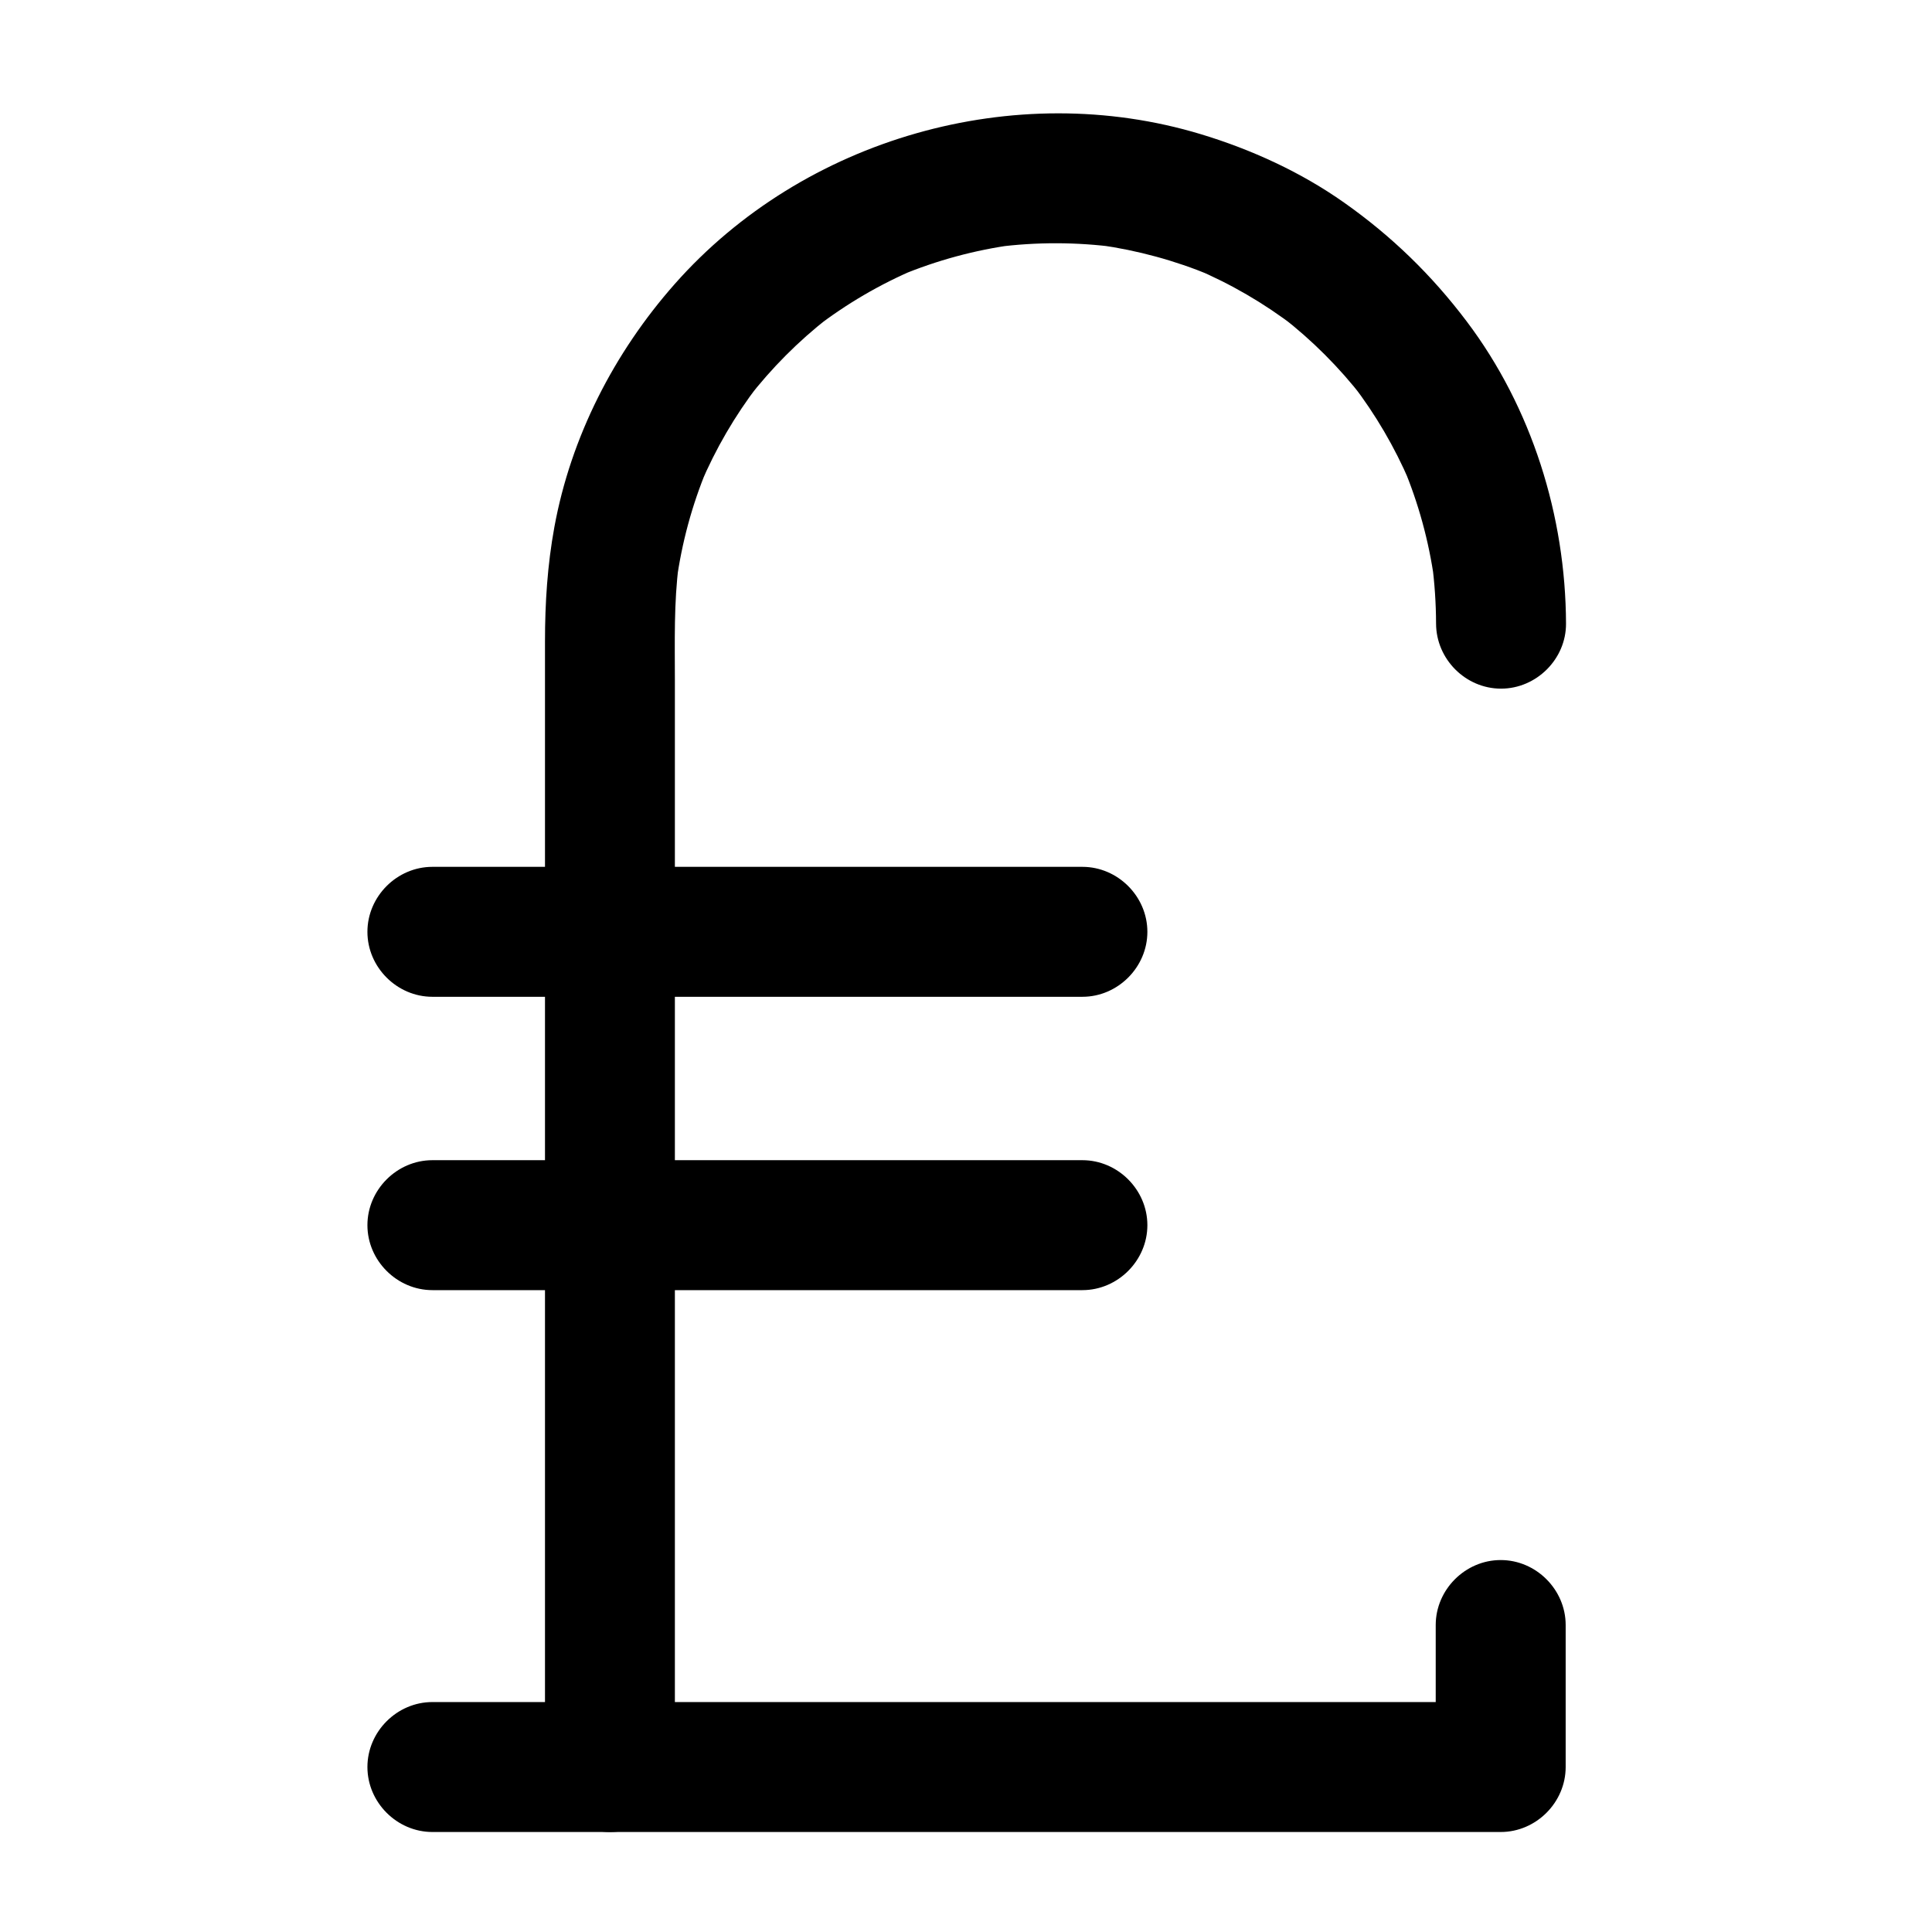
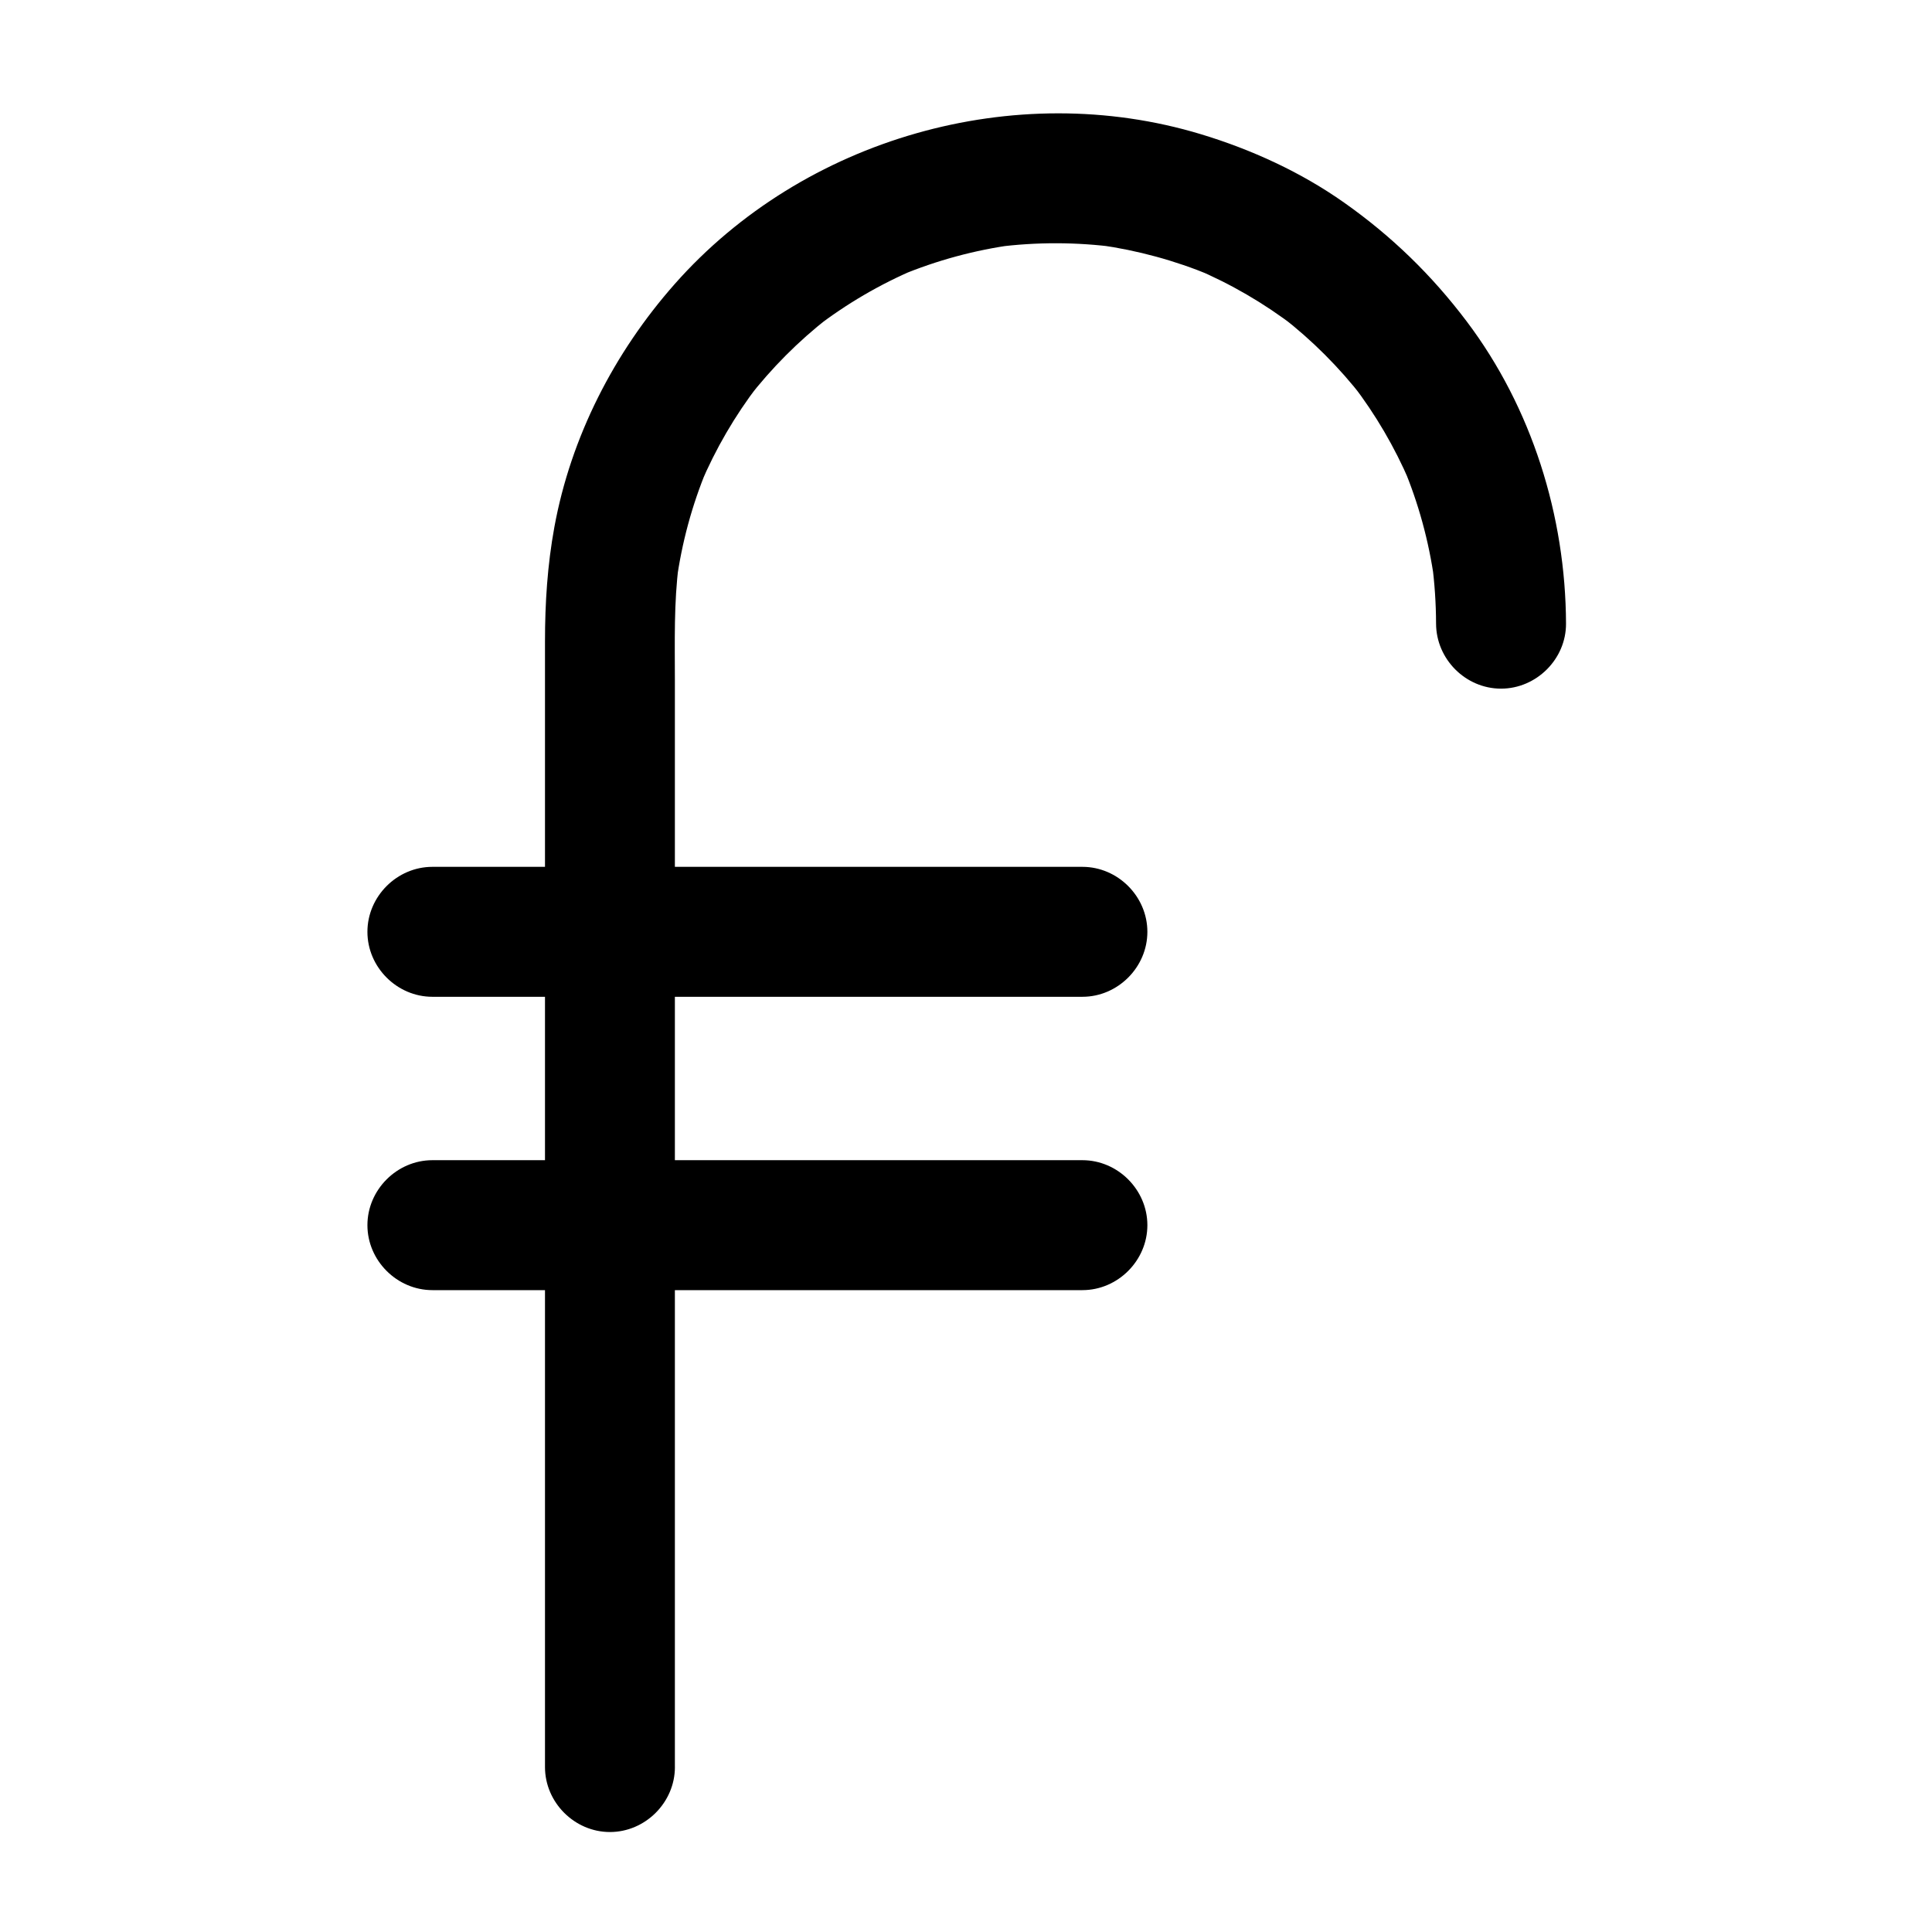
<svg xmlns="http://www.w3.org/2000/svg" fill="#000000" width="800px" height="800px" version="1.1" viewBox="144 144 512 512">
  <g>
    <path d="m322.85 612.28v-36.441-84.746-96.176-70.734c0-10.207-0.285-20.441 1.035-30.59-0.207 1.527-0.41 3.051-0.613 4.578 1.402-10.309 4.125-20.363 8.129-29.965-0.578 1.371-1.156 2.742-1.734 4.113 3.965-9.359 9.09-18.16 15.27-26.23-0.898 1.16-1.793 2.324-2.691 3.484 6.18-7.988 13.32-15.156 21.277-21.371-1.16 0.898-2.324 1.793-3.484 2.691 8.219-6.348 17.195-11.602 26.762-15.645-1.371 0.578-2.742 1.156-4.113 1.734 9.605-3.996 19.668-6.719 29.977-8.117-1.527 0.207-3.051 0.41-4.578 0.613 10.578-1.375 21.266-1.348 31.84 0.062-1.527-0.207-3.051-0.41-4.578-0.613 10.133 1.422 20.012 4.109 29.465 8.031-1.371-0.578-2.742-1.156-4.113-1.734 9.449 3.992 18.316 9.156 26.461 15.391-1.16-0.898-2.324-1.793-3.484-2.691 8.043 6.242 15.25 13.445 21.492 21.492-0.898-1.16-1.793-2.324-2.691-3.484 6.07 7.93 11.117 16.551 15.059 25.73-0.578-1.371-1.156-2.742-1.734-4.113 4.07 9.66 6.848 19.773 8.297 30.156-0.207-1.527-0.41-3.051-0.617-4.578 0.711 5.359 1.07 10.746 1.09 16.152 0.031 9.387 7.809 17.219 17.219 17.219 9.363 0 17.25-7.832 17.219-17.219-0.098-28.539-9.078-57.273-26.332-80.121-9.266-12.273-19.855-22.559-32.438-31.441-11.457-8.09-24.582-14.098-37.98-18.148-49.391-14.945-105.34 1.086-139.45 39.695-16.051 18.164-27.531 40.531-31.902 64.441-1.836 10.039-2.481 20.098-2.481 30.258v57.004 92.77 91.664 53.684 3.203c0 9.387 7.832 17.219 17.219 17.219 9.379-0.008 17.211-7.84 17.211-17.227z" />
-     <path d="m258.59 629.5h38.488 87.367 94.109 58.715 4.43c9.387 0 17.219-7.832 17.219-17.219v-37.633c0-9.387-7.832-17.219-17.219-17.219-9.387 0-17.219 7.832-17.219 17.219v37.633c5.738-5.738 11.48-11.48 17.219-17.219h-38.488-87.367-94.109-58.715-4.43c-9.387 0-17.219 7.832-17.219 17.219 0 9.383 7.832 17.219 17.219 17.219z" />
    <path d="m258.59 408.16h55.773 91.566 24.918c9.387 0 17.219-7.832 17.219-17.219 0-9.387-7.832-17.219-17.219-17.219h-55.773-91.566-24.918c-9.387 0-17.219 7.832-17.219 17.219-0.004 9.387 7.832 17.219 17.219 17.219z" />
    <path d="m258.59 485.9h55.773 91.566 24.918c9.387 0 17.219-7.832 17.219-17.219 0-9.387-7.832-17.219-17.219-17.219h-55.773-91.566-24.918c-9.387 0-17.219 7.832-17.219 17.219-0.004 9.383 7.832 17.219 17.219 17.219z" />
  </g>
</svg>